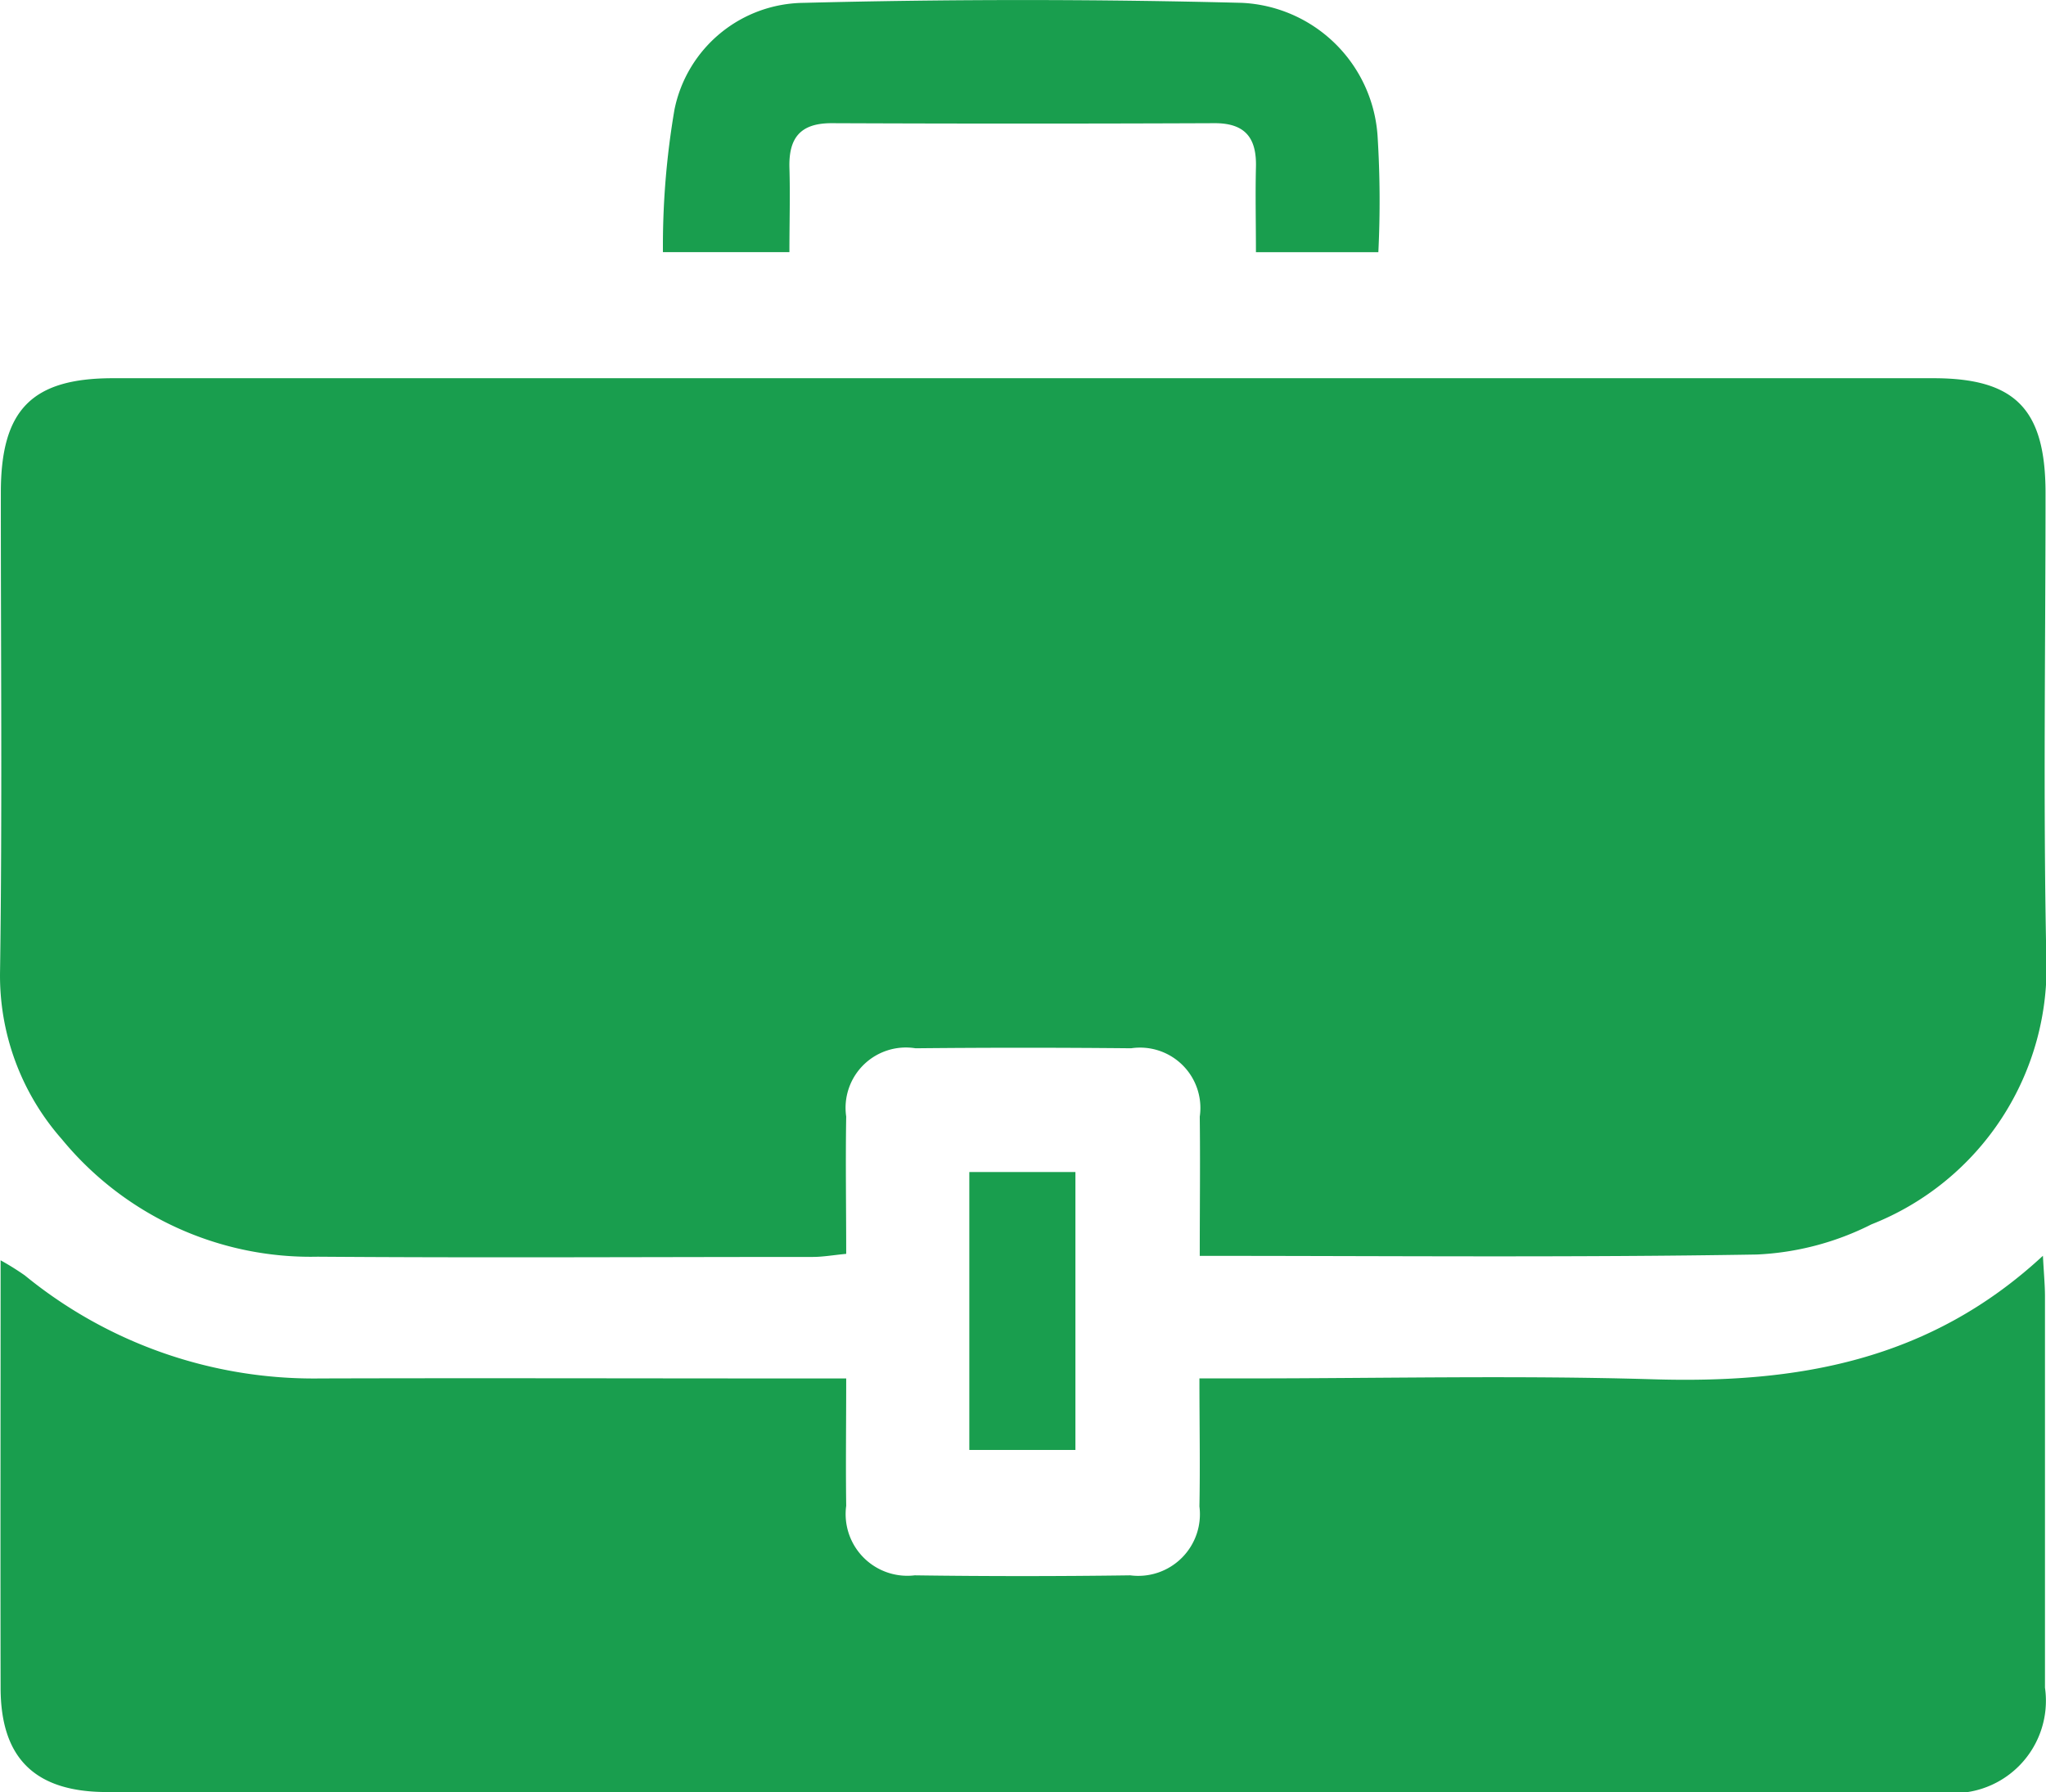
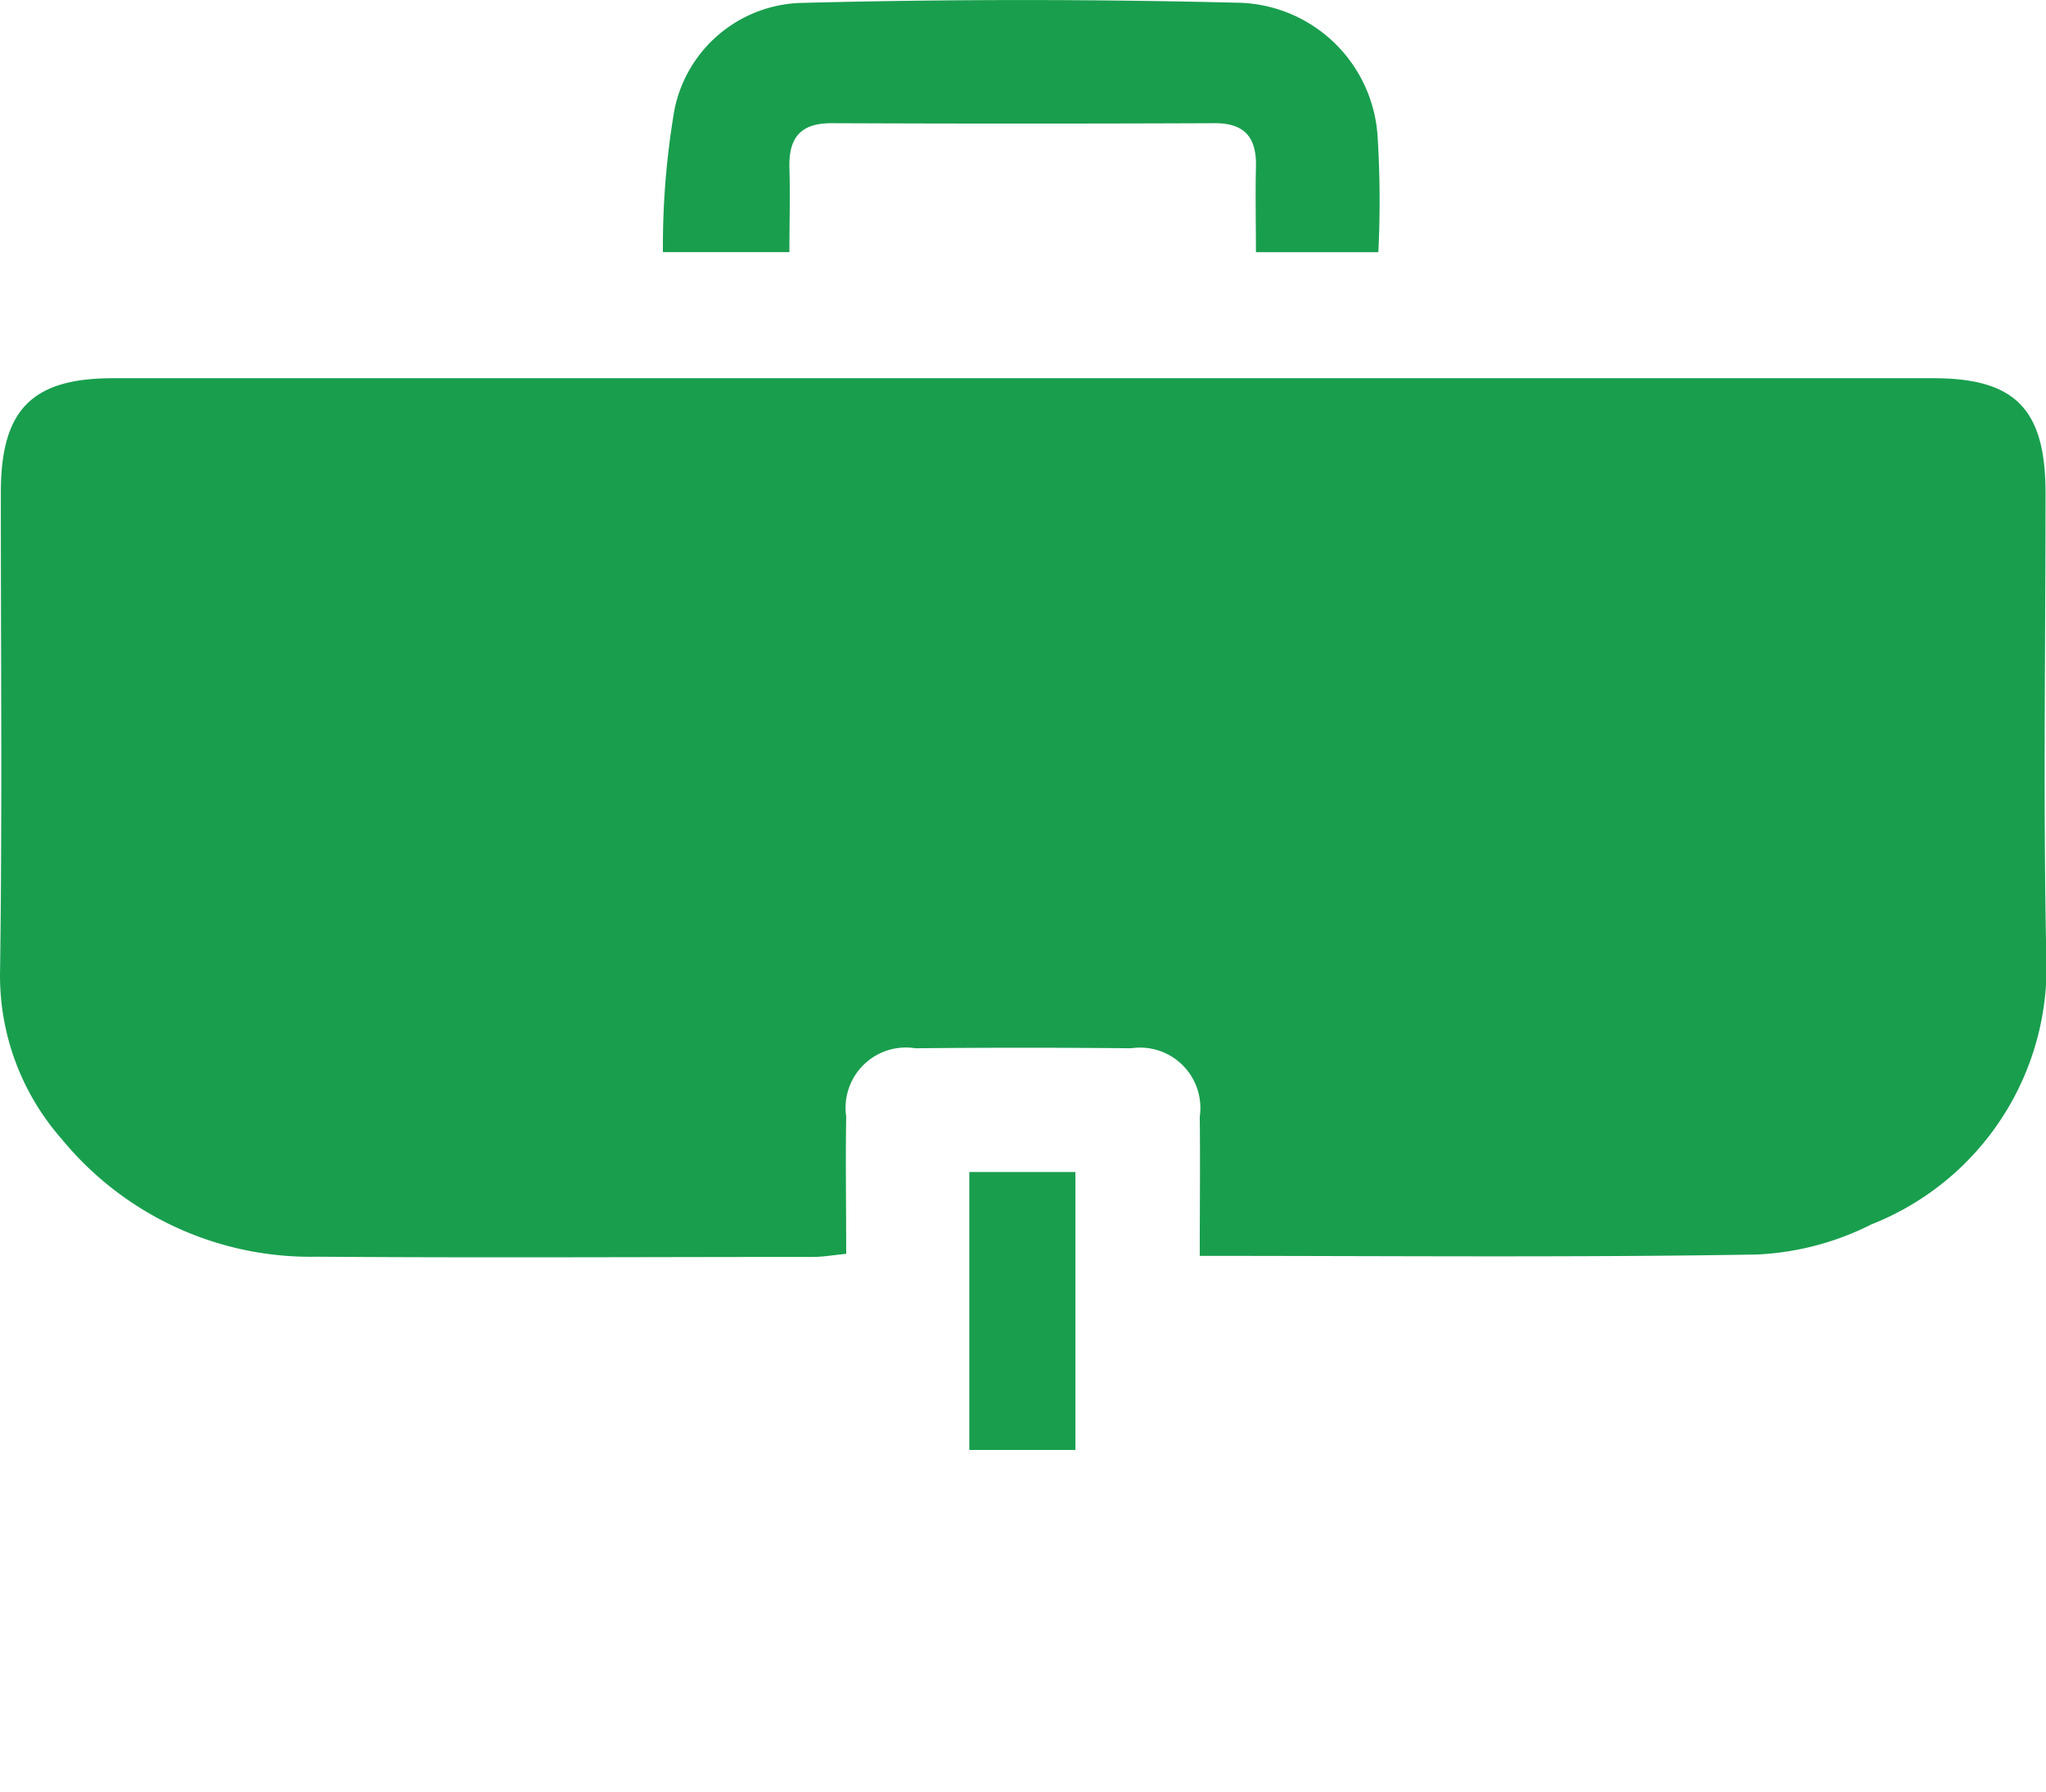
<svg xmlns="http://www.w3.org/2000/svg" width="43.773" height="38.348" viewBox="0 0 43.773 38.348">
  <g id="Direction" transform="translate(-9.496 -6.29)">
    <path id="Tracé_450" data-name="Tracé 450" d="M35.164,206.383c0-1.056.012-2.018,0-2.98a1.291,1.291,0,0,0-1.469-1.464q-2.306-.023-4.612,0A1.291,1.291,0,0,0,27.6,203.4c-.016.962,0,1.925,0,2.938-.283.027-.5.066-.717.066-3.53,0-7.06.021-10.59-.005a6.889,6.889,0,0,1-5.476-2.517,5.291,5.291,0,0,1-1.32-3.591c.049-3.414.015-6.83.017-10.245,0-1.769.661-2.445,2.4-2.445q19.472,0,38.945,0c1.75,0,2.395.659,2.4,2.439,0,3.3-.051,6.6.016,9.9a5.911,5.911,0,0,1-3.741,5.767,6.028,6.028,0,0,1-2.452.645c-3.925.066-7.851.029-11.91.029Z" transform="translate(0 -173.218)" fill="#199e4e" />
-     <path id="Tracé_451" data-name="Tracé 451" d="M27.934,611.124c0,.978-.012,1.852,0,2.726a1.32,1.32,0,0,0,1.466,1.488q2.305.032,4.611,0a1.319,1.319,0,0,0,1.48-1.474c.017-.875,0-1.751,0-2.74h1c2.9,0,5.809-.068,8.71.019,3.054.091,5.893-.378,8.336-2.643.021.395.044.635.044.874q0,4.183,0,8.366a1.977,1.977,0,0,1-2.264,2.235q-19.6,0-39.2,0c-1.535,0-2.271-.72-2.274-2.224-.006-3.015,0-6.03,0-9.154a5.811,5.811,0,0,1,.518.323,9.761,9.761,0,0,0,6.312,2.205c3.387-.01,6.775,0,10.162,0h1.1Z" transform="translate(-0.334 -575.339)" fill="#199e4e" />
    <path id="Tracé_452" data-name="Tracé 452" d="M342.678,11.686h-2.621c0-.634-.014-1.223,0-1.81.019-.628-.222-.954-.892-.95q-4.094.017-8.189,0c-.668,0-.915.316-.9.947.018.588,0,1.177,0,1.812H327.37a17.292,17.292,0,0,1,.247-3.05,2.85,2.85,0,0,1,2.764-2.284q4.687-.12,9.379,0a3.055,3.055,0,0,1,2.9,2.859,22.287,22.287,0,0,1,.016,2.477Z" transform="translate(-303.691 0)" fill="#199e4e" />
    <path id="Tracé_453" data-name="Tracé 453" d="M476.53,574.287h-2.27V568.34h2.27Z" transform="translate(-444.026 -536.971)" fill="#199e4e" />
  </g>
</svg>